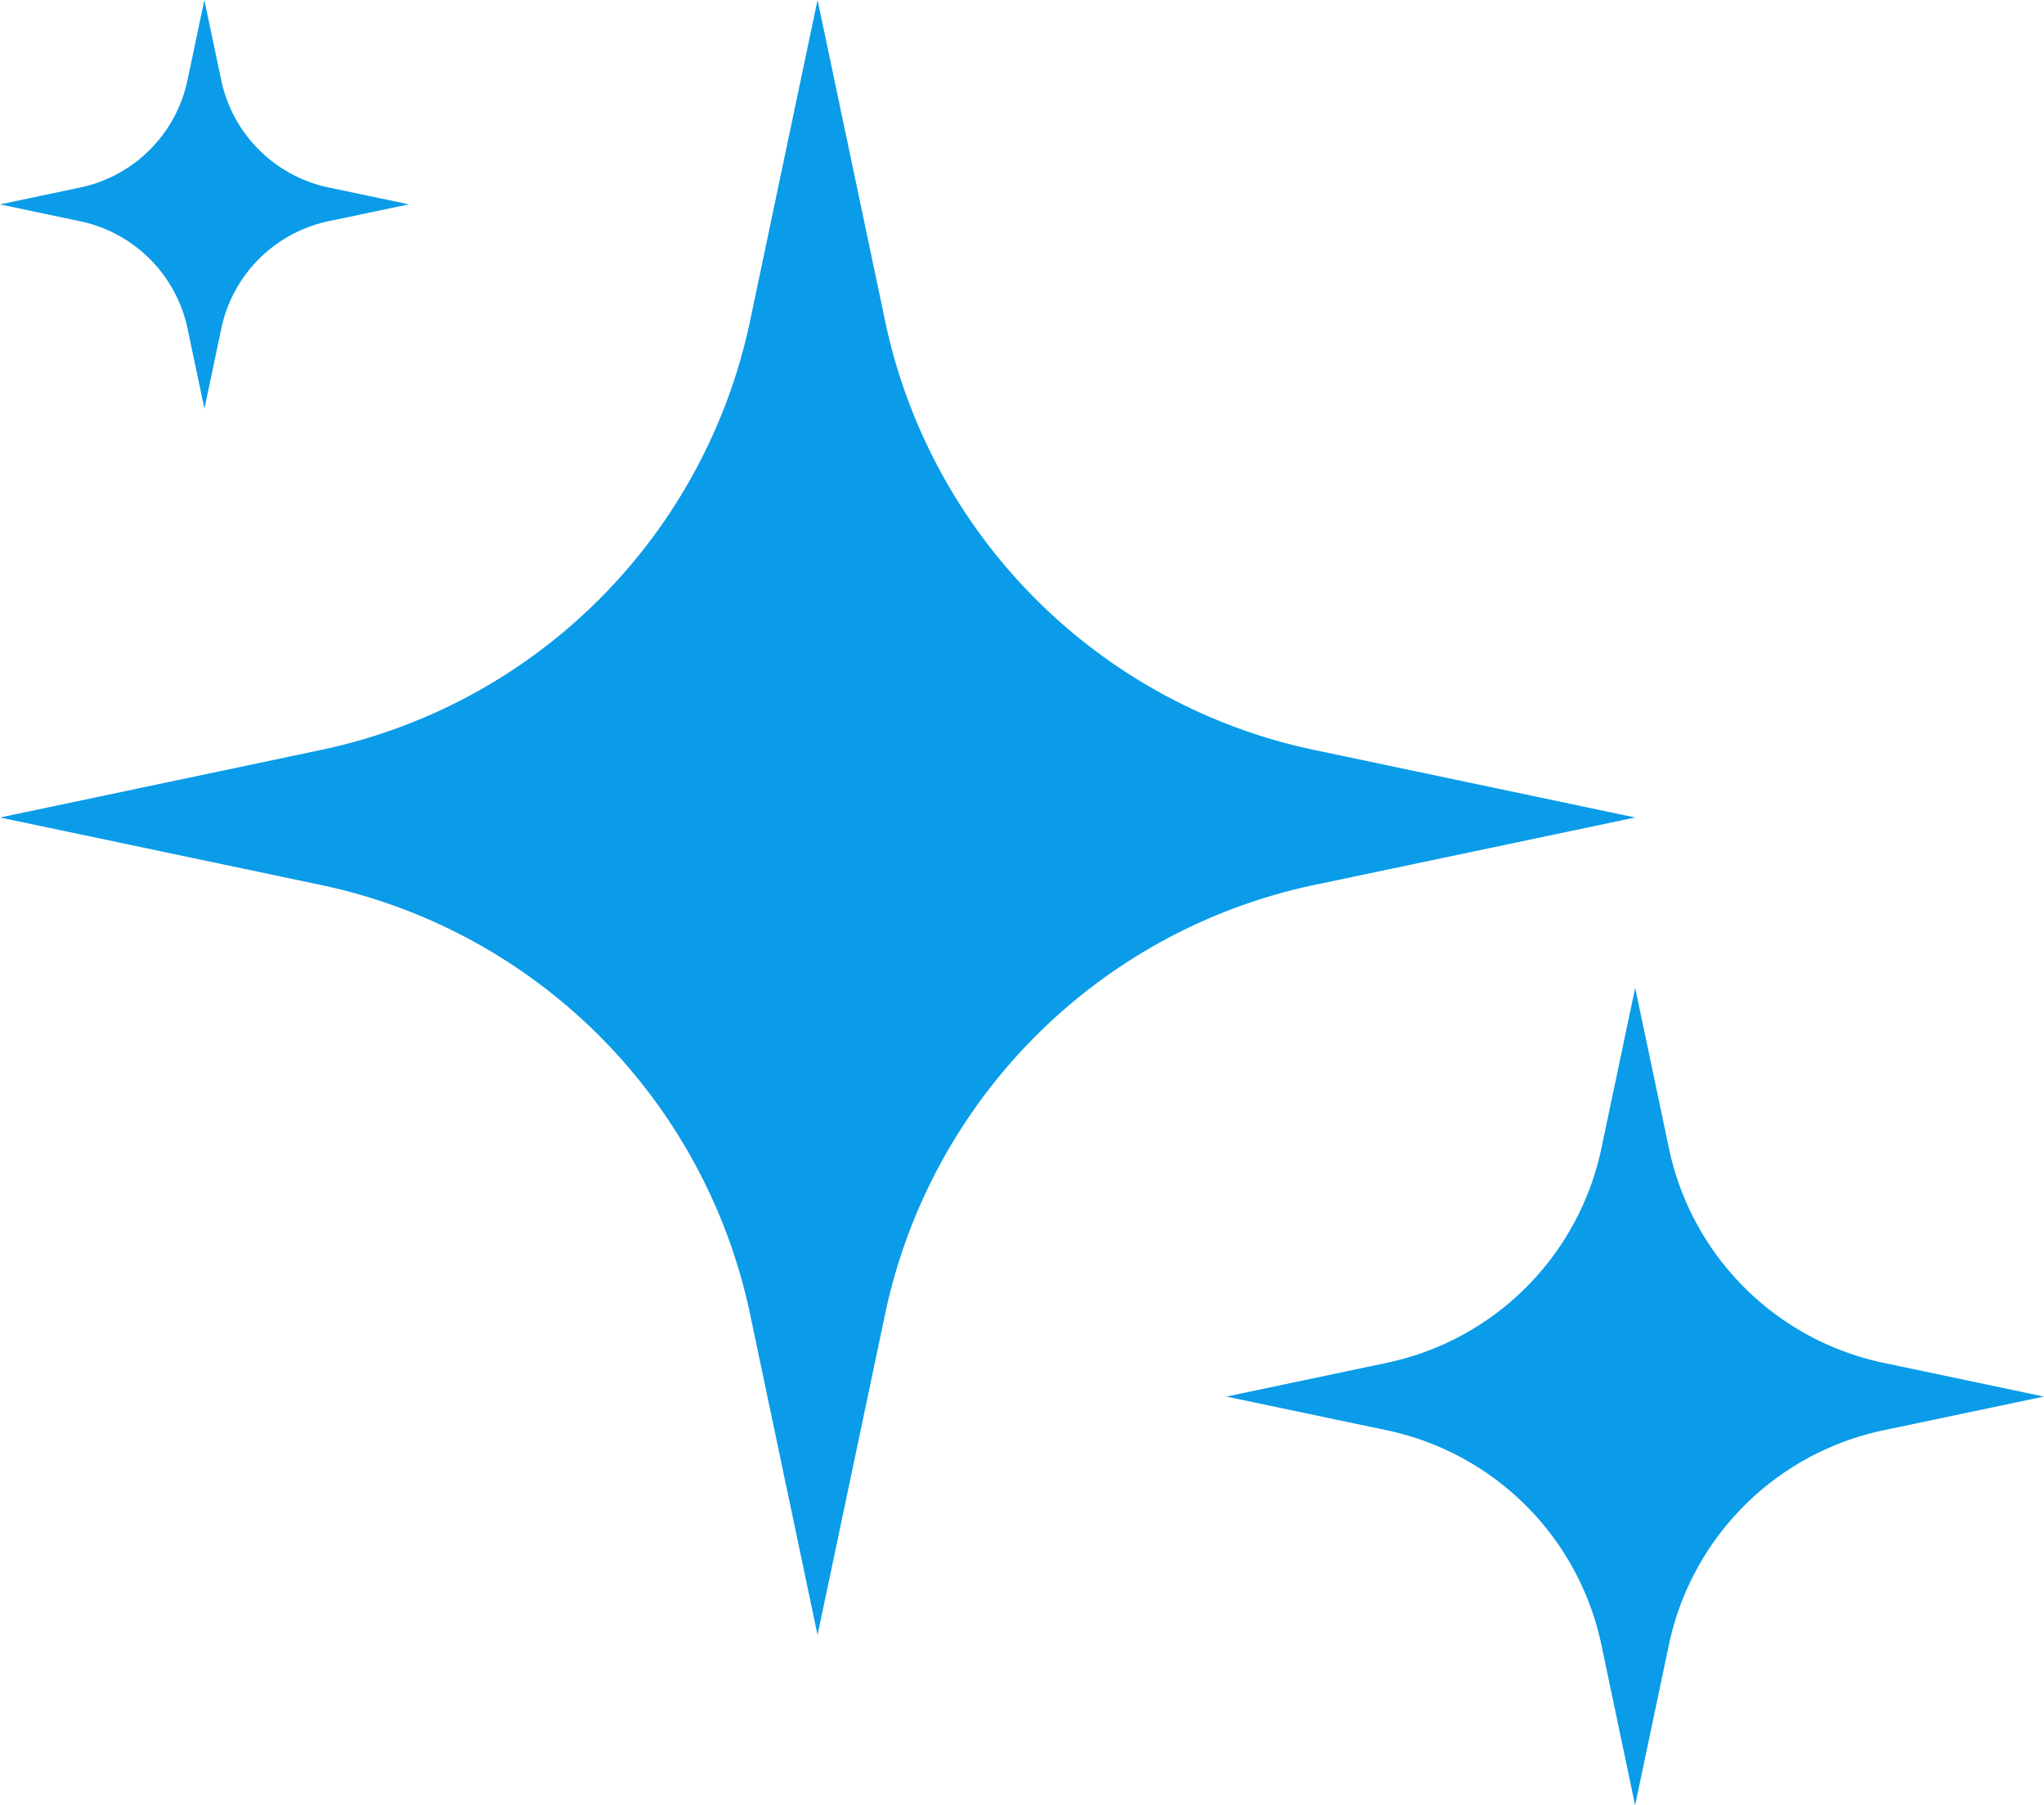
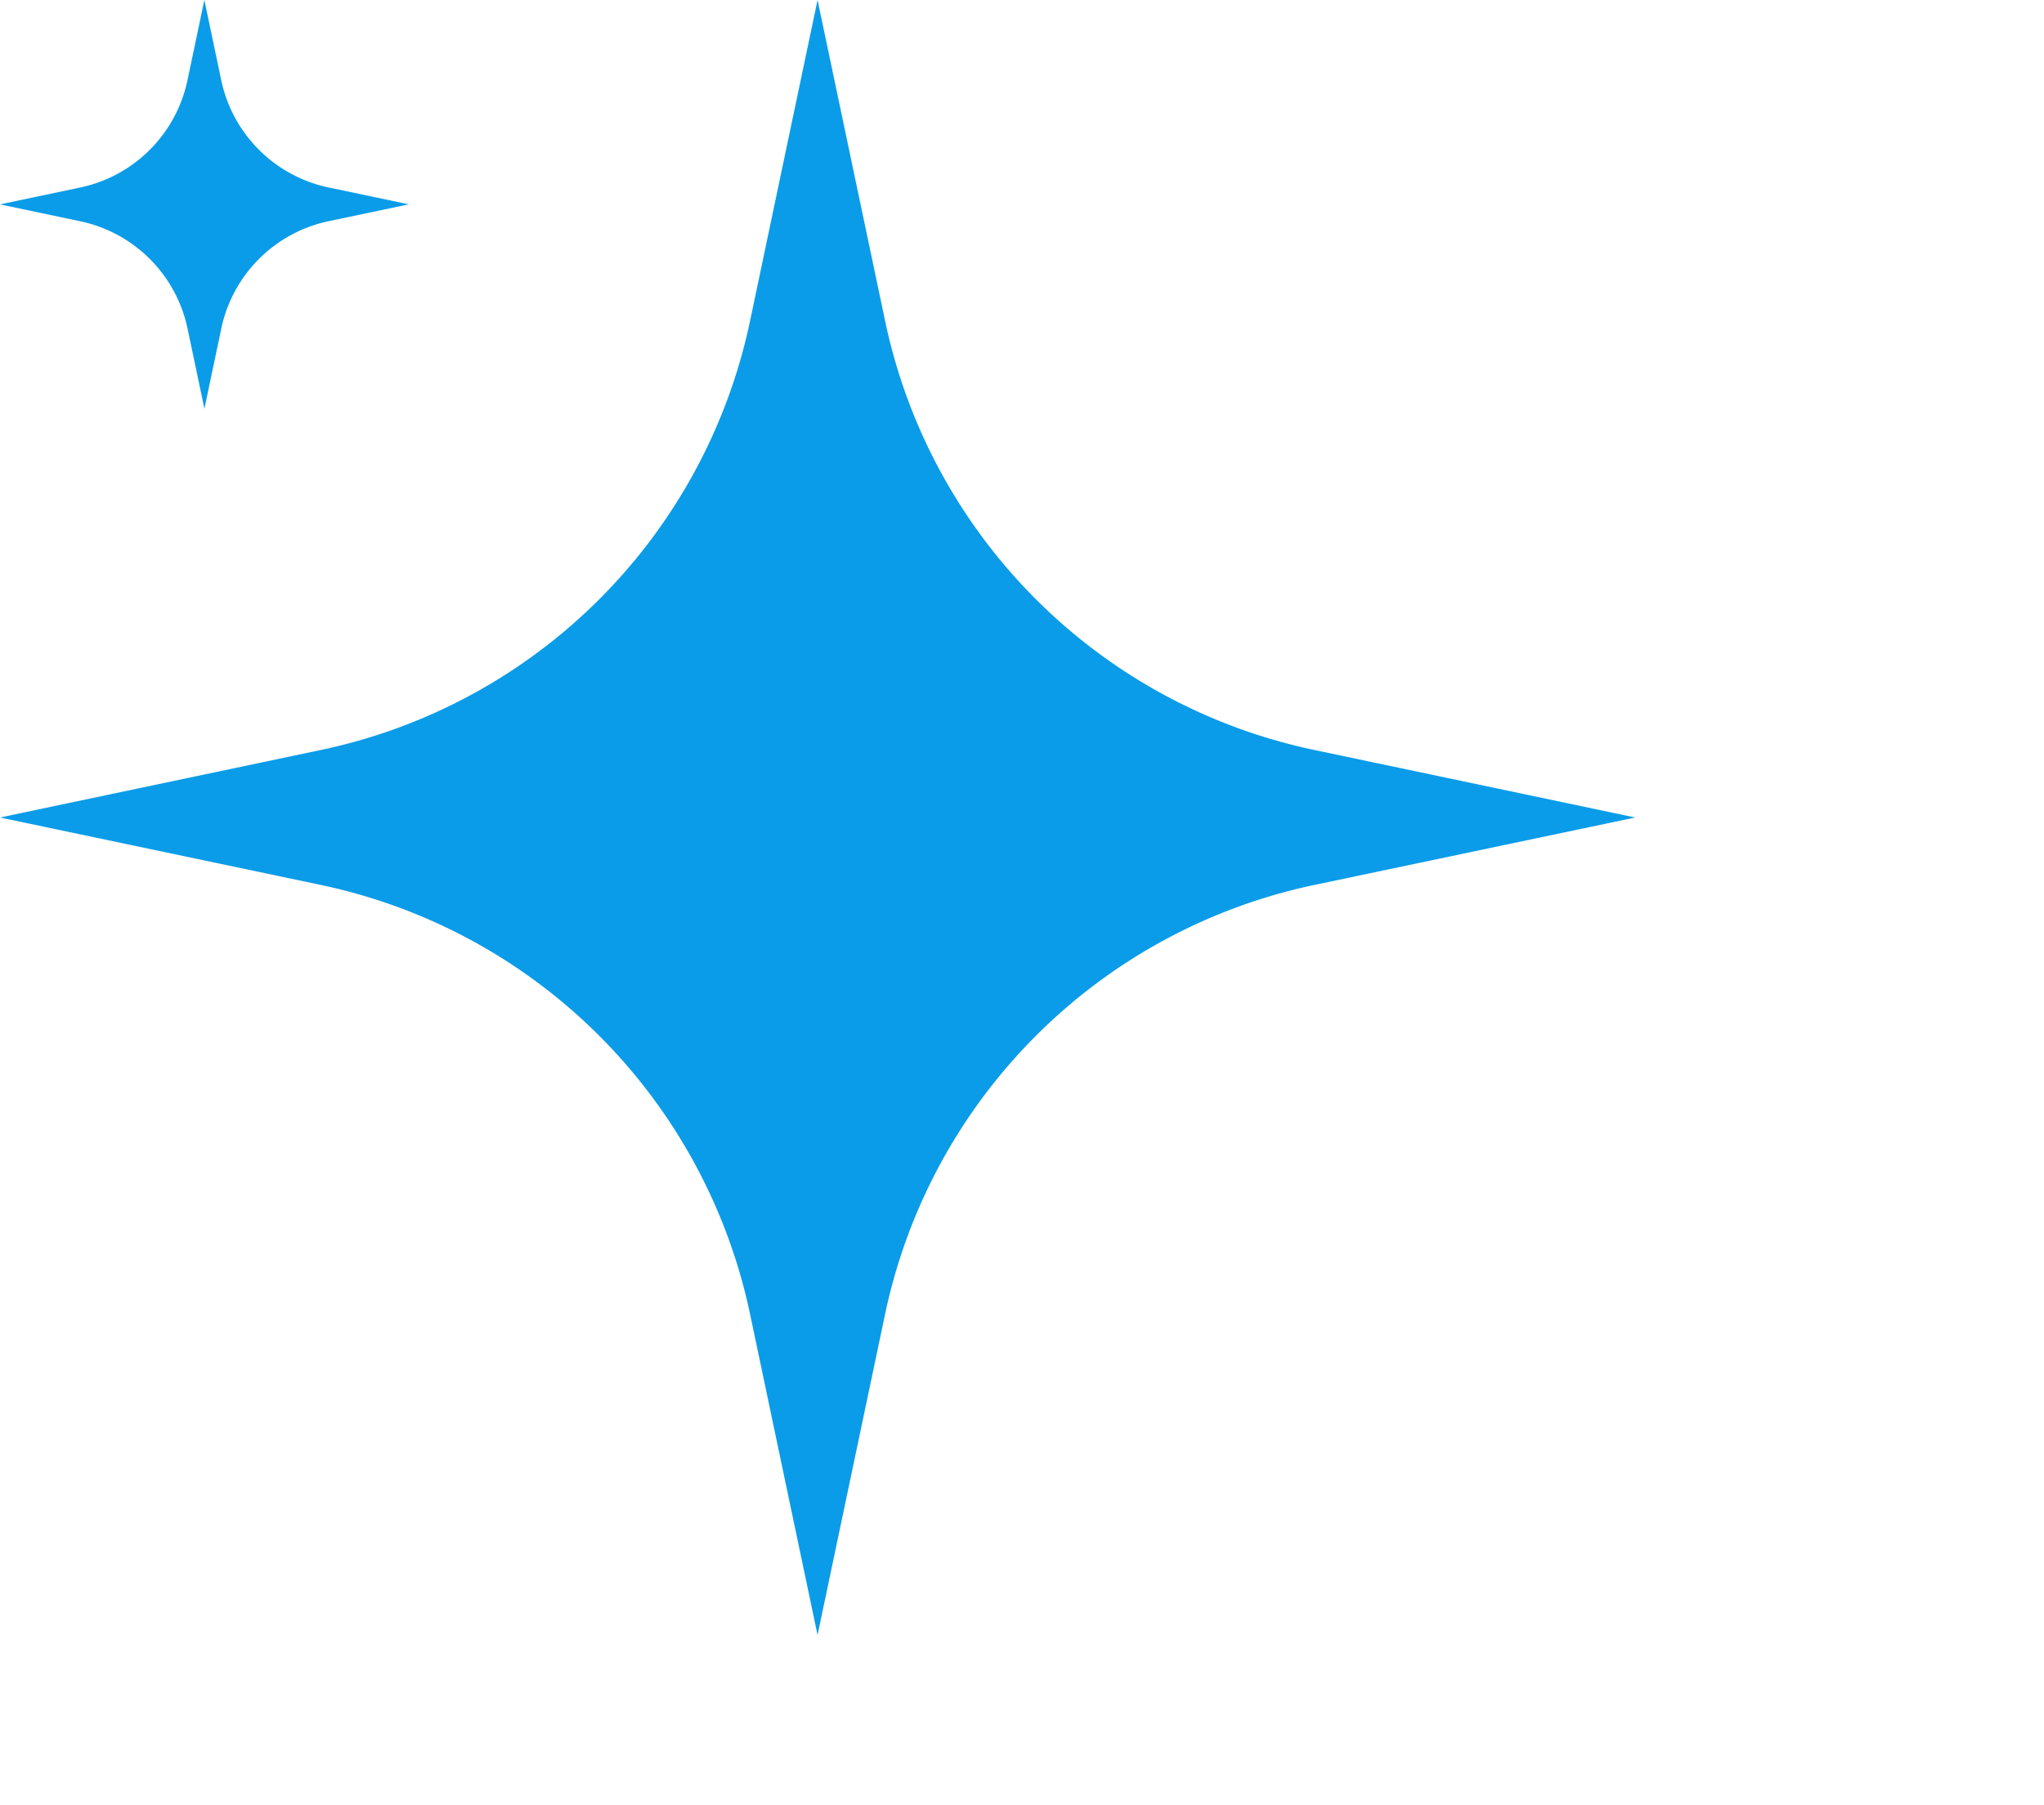
<svg xmlns="http://www.w3.org/2000/svg" width="37.547" height="33.167" viewBox="0 0 37.547 33.167">
  <defs>
    <clipPath id="clip-path">
      <rect id="Rectangle_15481" data-name="Rectangle 15481" width="30.038" height="30.038" fill="#0a9ce8" />
    </clipPath>
    <clipPath id="clip-path-2">
      <rect id="Rectangle_15481-2" data-name="Rectangle 15481" width="15.019" height="15.019" fill="#0a9ce8" />
    </clipPath>
    <clipPath id="clip-path-3">
      <rect id="Rectangle_15481-3" data-name="Rectangle 15481" width="7.509" height="7.509" fill="#0a9ce8" />
    </clipPath>
  </defs>
  <g id="Group_32198" data-name="Group 32198" transform="translate(-626 -1522.589)">
    <g id="Group_32194" data-name="Group 32194" transform="translate(626 1522.589)">
      <g id="Group_32193" data-name="Group 32193" transform="translate(0 0)" clip-path="url(#clip-path)">
        <path id="Path_51675" data-name="Path 51675" d="M16.258,5.892,15.018,0,13.779,5.892a10.2,10.2,0,0,1-7.887,7.887L0,15.019l5.892,1.239a10.209,10.209,0,0,1,7.887,7.888l1.239,5.892,1.24-5.892a10.209,10.209,0,0,1,7.887-7.888l5.892-1.239-5.892-1.24a10.2,10.2,0,0,1-7.887-7.887" transform="translate(0 0)" fill="#0a9ce8" />
      </g>
    </g>
    <g id="Group_32195" data-name="Group 32195" transform="translate(648.528 1540.738)">
      <g id="Group_32193-2" data-name="Group 32193" transform="translate(0 0)" clip-path="url(#clip-path-2)">
-         <path id="Path_51675-2" data-name="Path 51675" d="M8.129,2.946,7.509,0,6.889,2.946A5.1,5.1,0,0,1,2.946,6.889L0,7.509l2.946.619a5.1,5.1,0,0,1,3.943,3.944l.619,2.946.62-2.946a5.1,5.1,0,0,1,3.943-3.944l2.946-.619-2.946-.62A5.1,5.1,0,0,1,8.129,2.946" transform="translate(0 0)" fill="#0a9ce8" />
-       </g>
+         </g>
    </g>
    <g id="Group_32196" data-name="Group 32196" transform="translate(626 1522.589)">
      <g id="Group_32193-3" data-name="Group 32193" transform="translate(0 0)" clip-path="url(#clip-path-3)">
        <path id="Path_51675-3" data-name="Path 51675" d="M4.064,1.473,3.754,0l-.31,1.473A2.551,2.551,0,0,1,1.473,3.445L0,3.755l1.473.31A2.552,2.552,0,0,1,3.445,6.036l.31,1.473.31-1.473A2.552,2.552,0,0,1,6.036,4.064l1.473-.31-1.473-.31A2.551,2.551,0,0,1,4.064,1.473" transform="translate(0 0)" fill="#0a9ce8" />
      </g>
    </g>
  </g>
</svg>